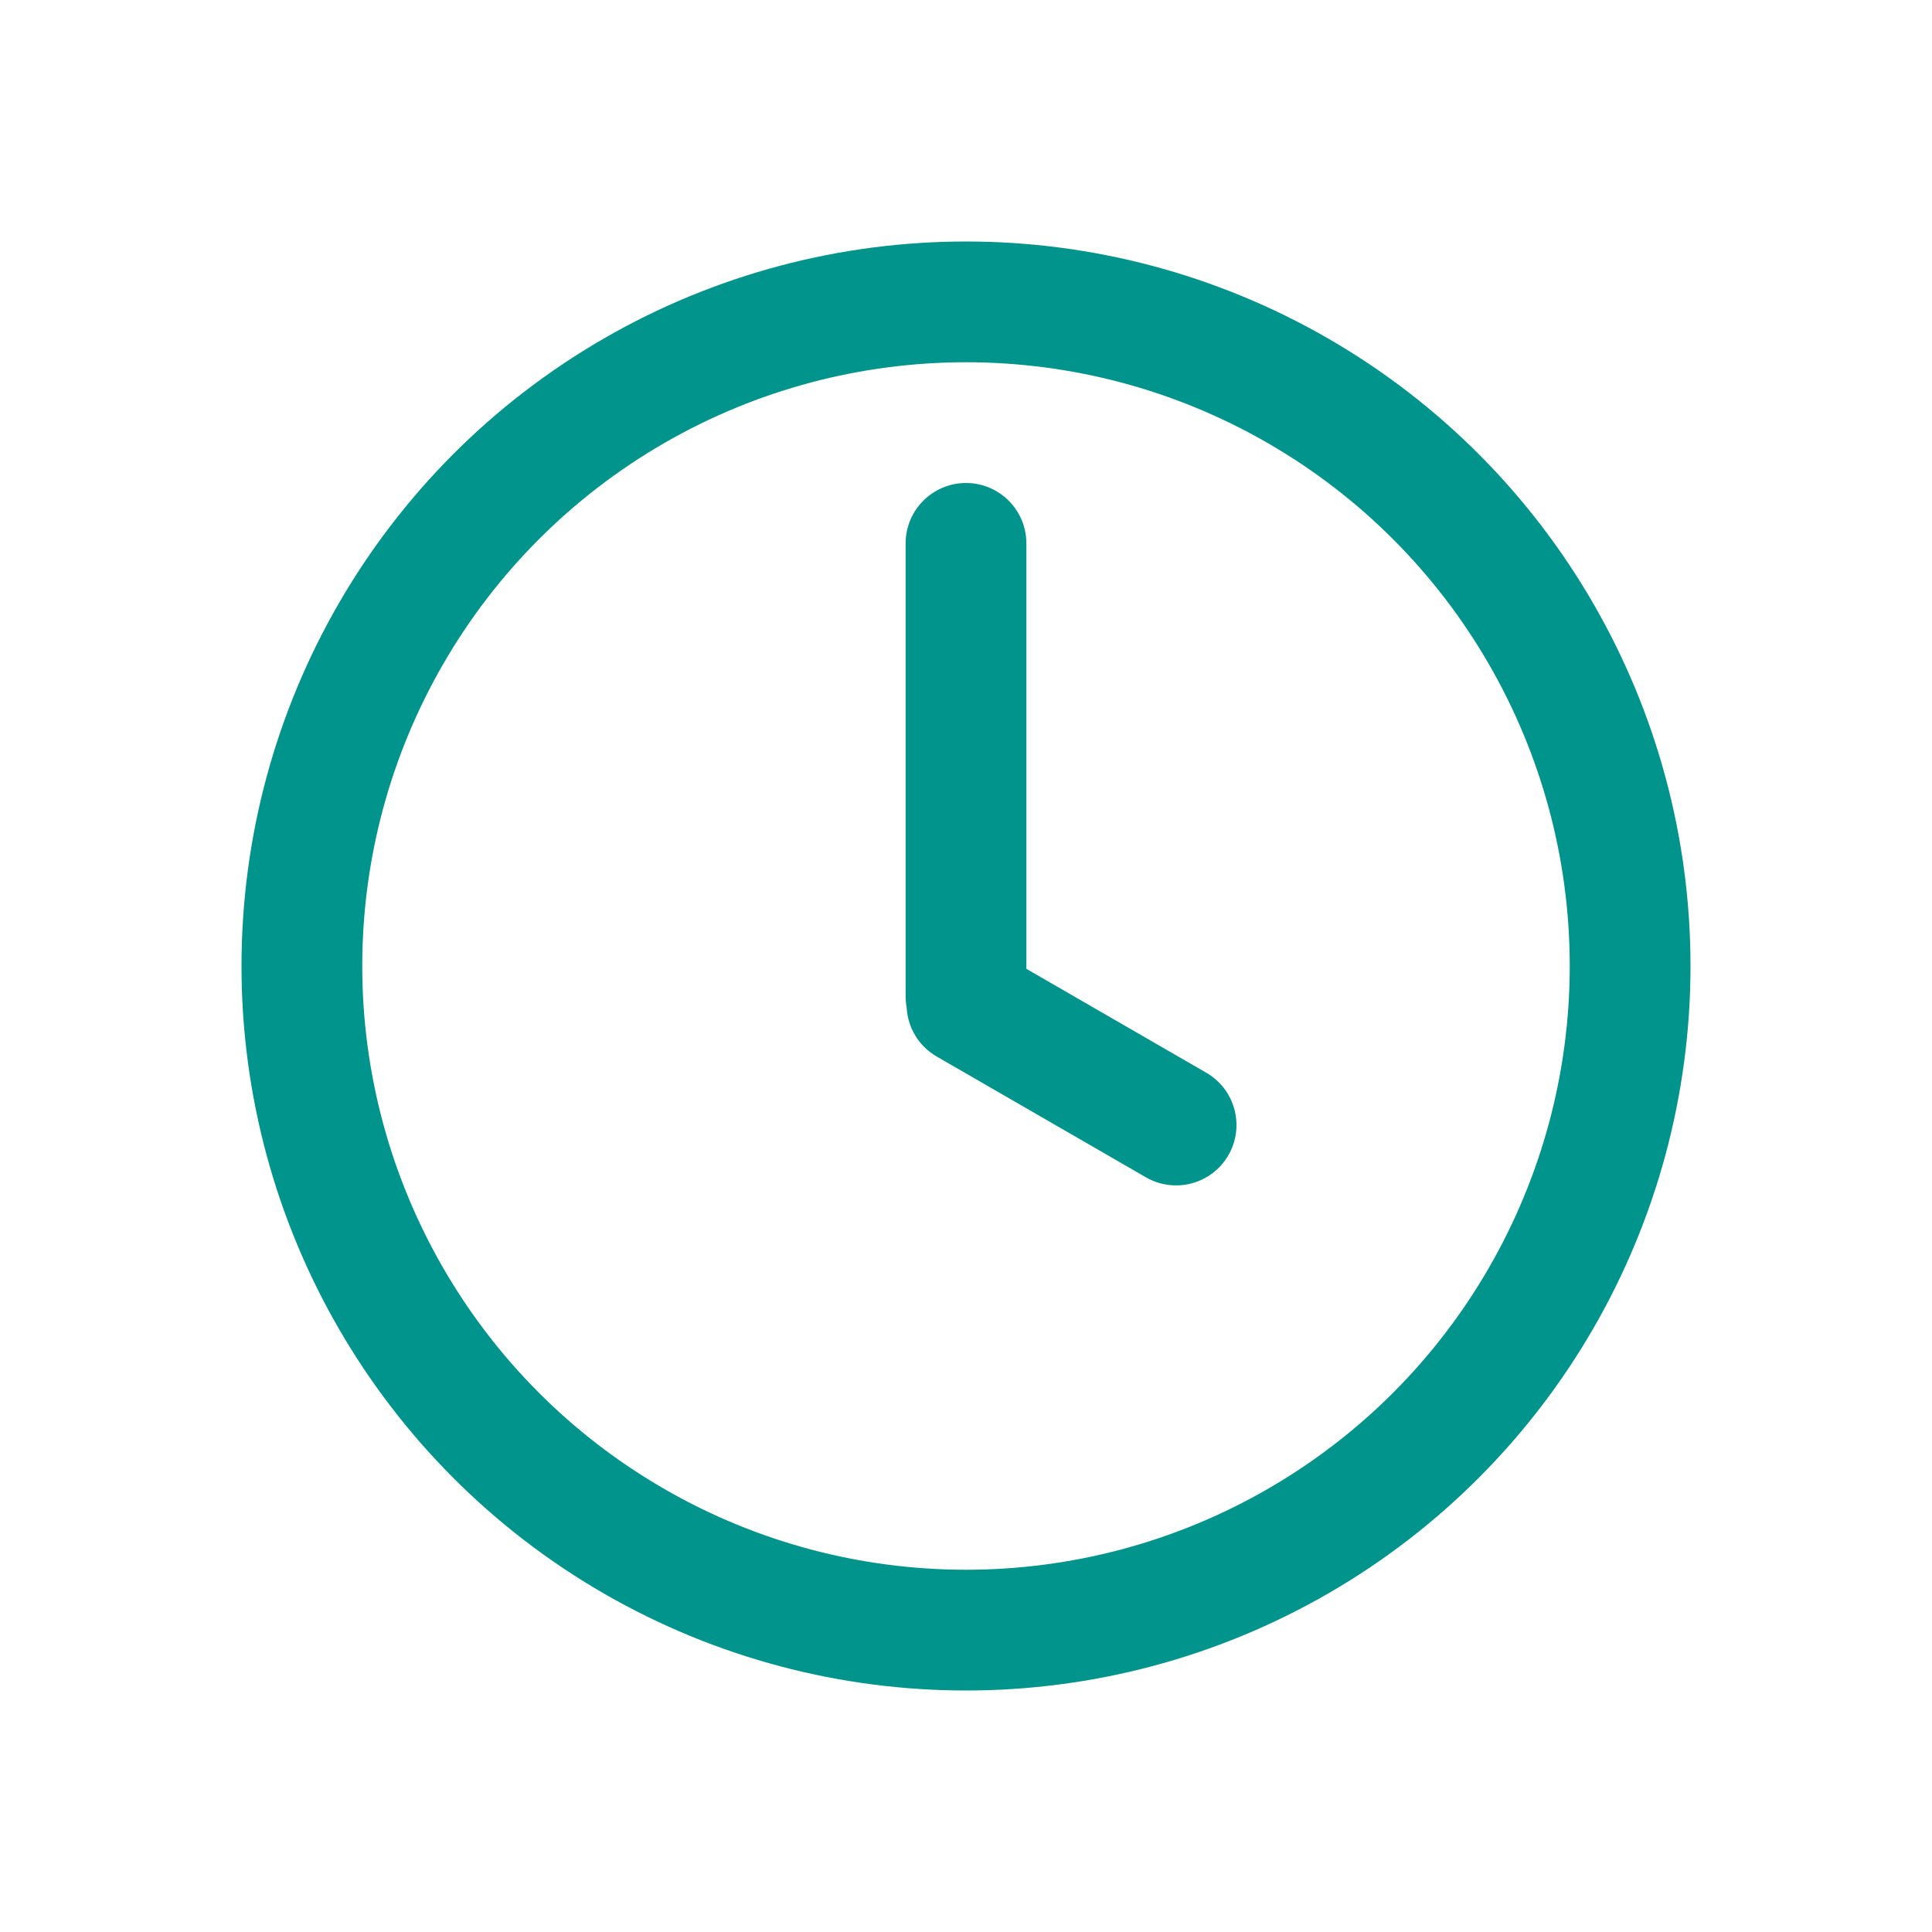
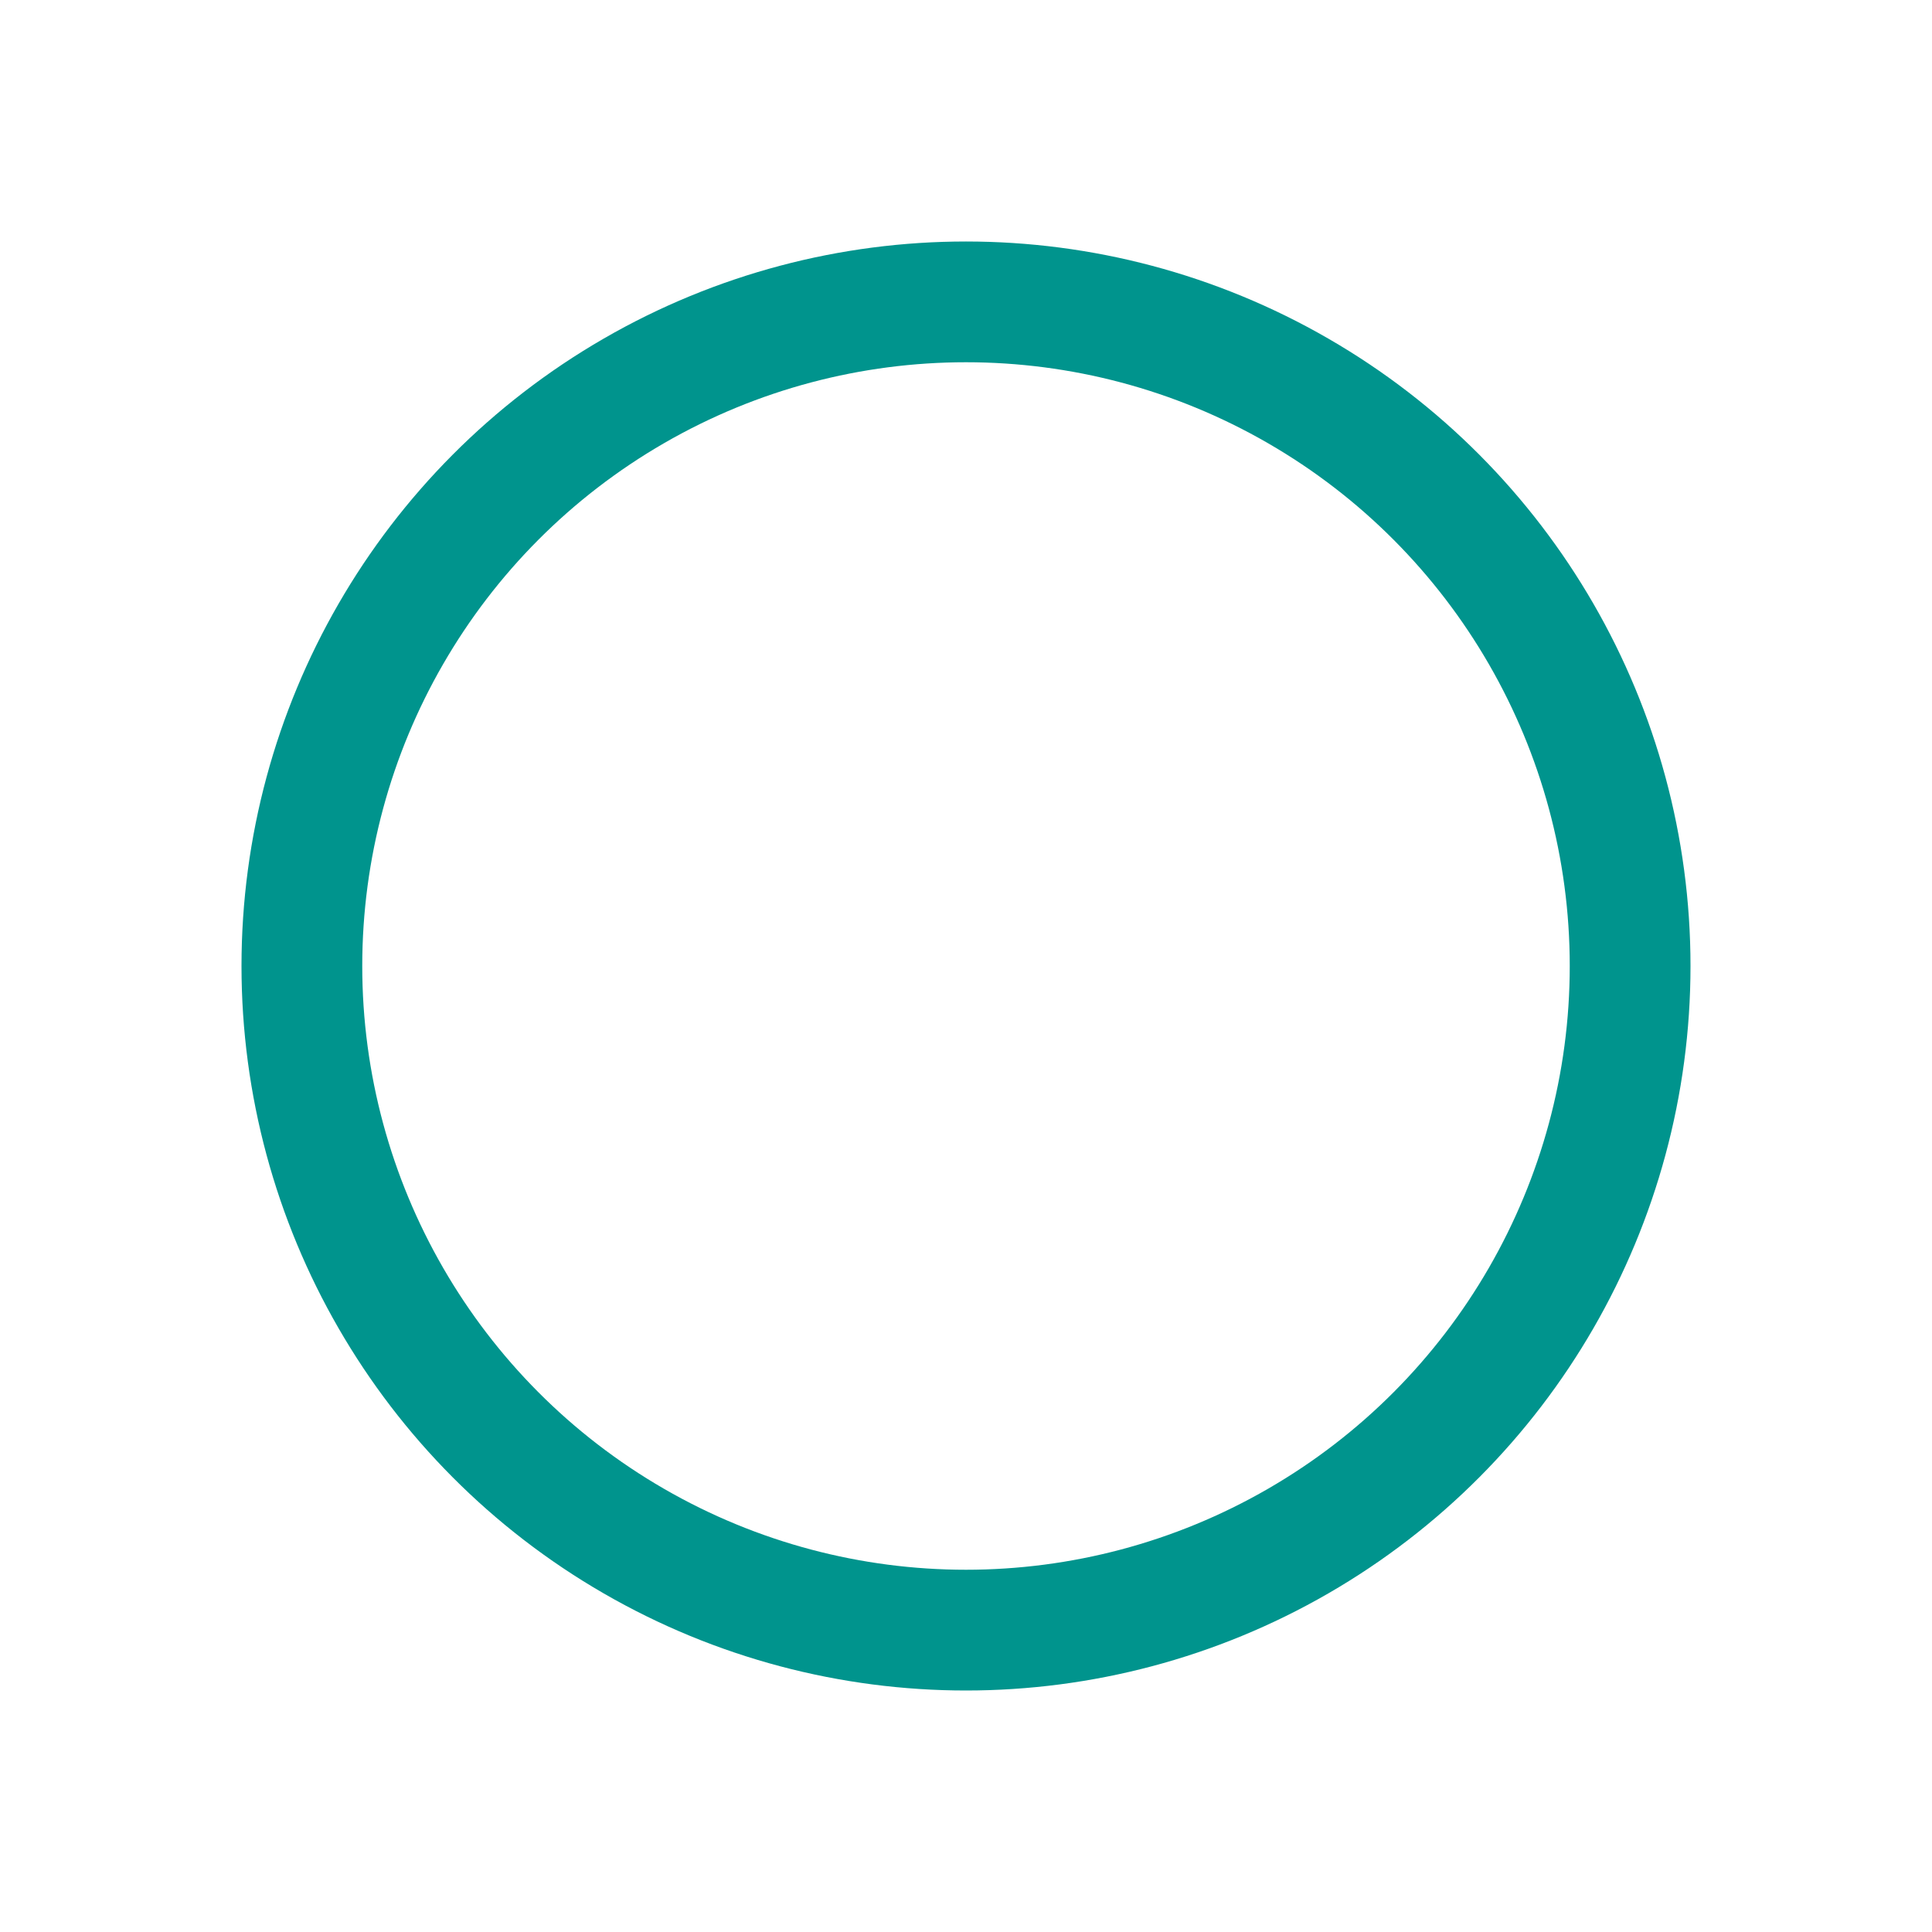
<svg xmlns="http://www.w3.org/2000/svg" fill="none" height="32" viewBox="0 0 32 32" width="32">
  <circle cx="16" cy="16" r="11" stroke="#00948d" stroke-width="2" />
-   <path clip-rule="evenodd" d="m16 8c-.552 0-1 .448-1 1v7.5c0 .064.006.126.017.186.017.327.194.638.499.814l3.464 2c.478.276 1.09.112 1.366-.366.276-.478.112-1.09-.366-1.366l-2.98-1.721v-7.047c0-.552-.448-1-1-1z" fill="#00948d" fill-rule="evenodd" />
</svg>